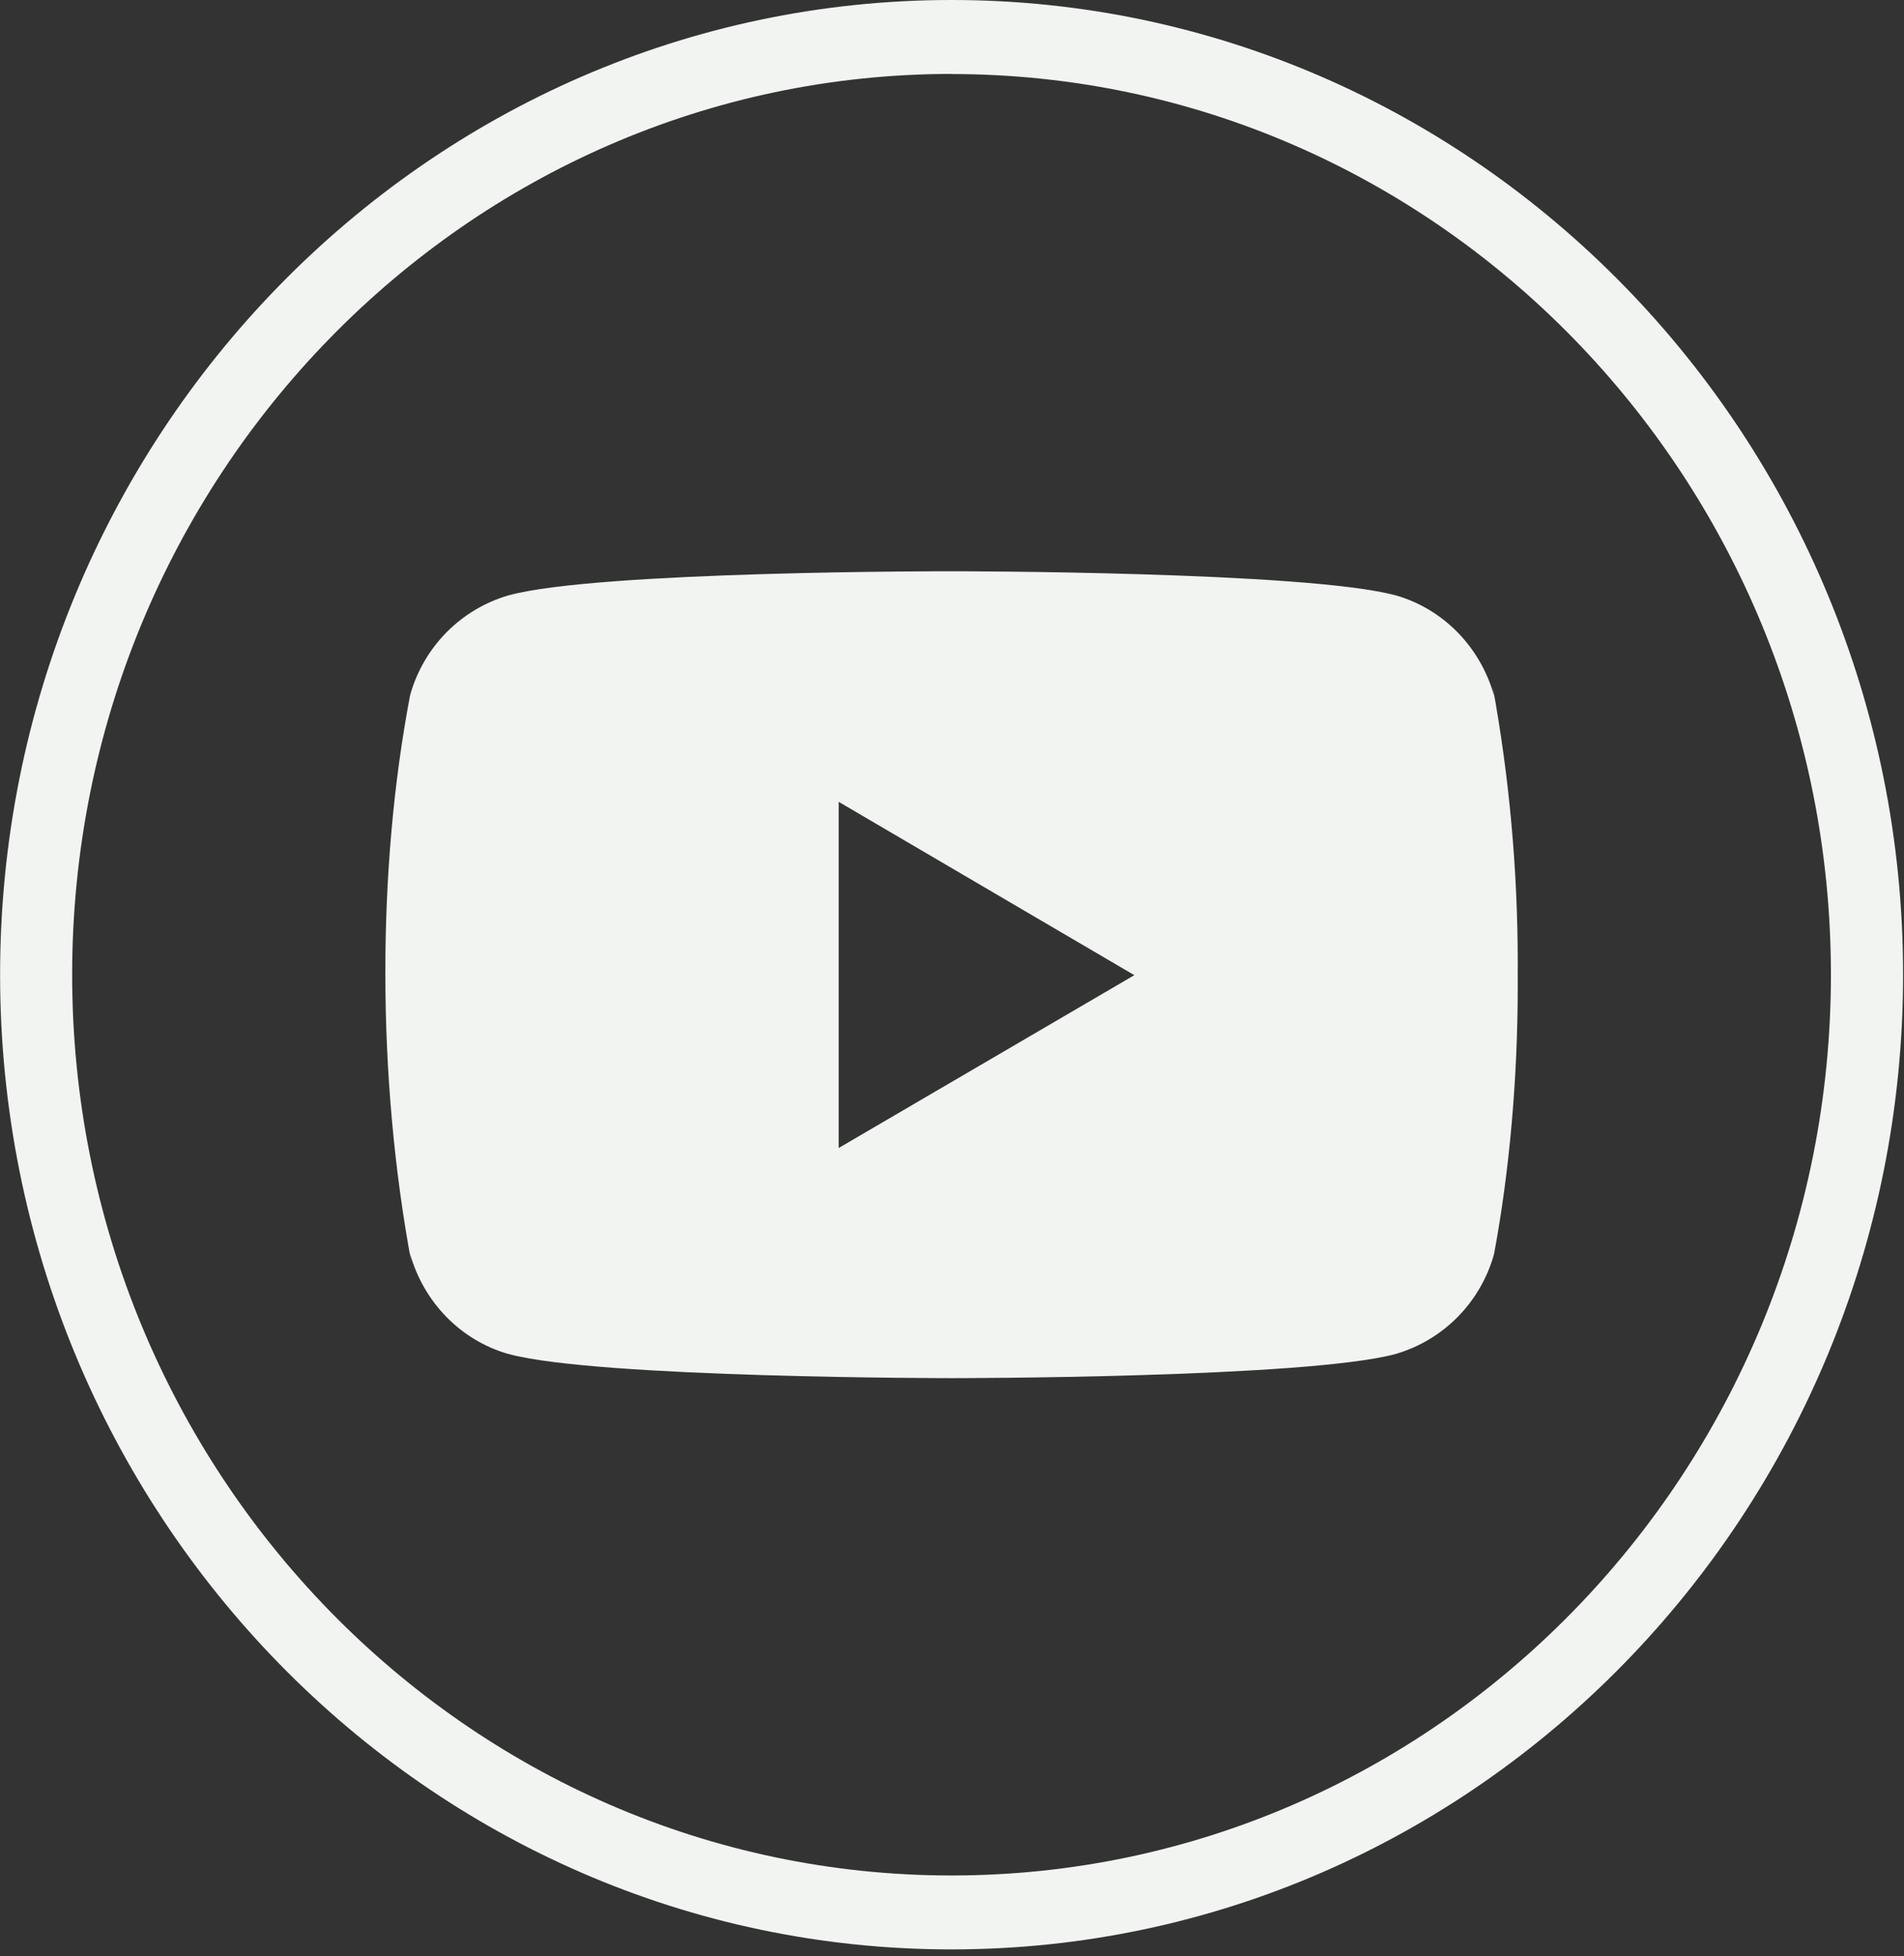
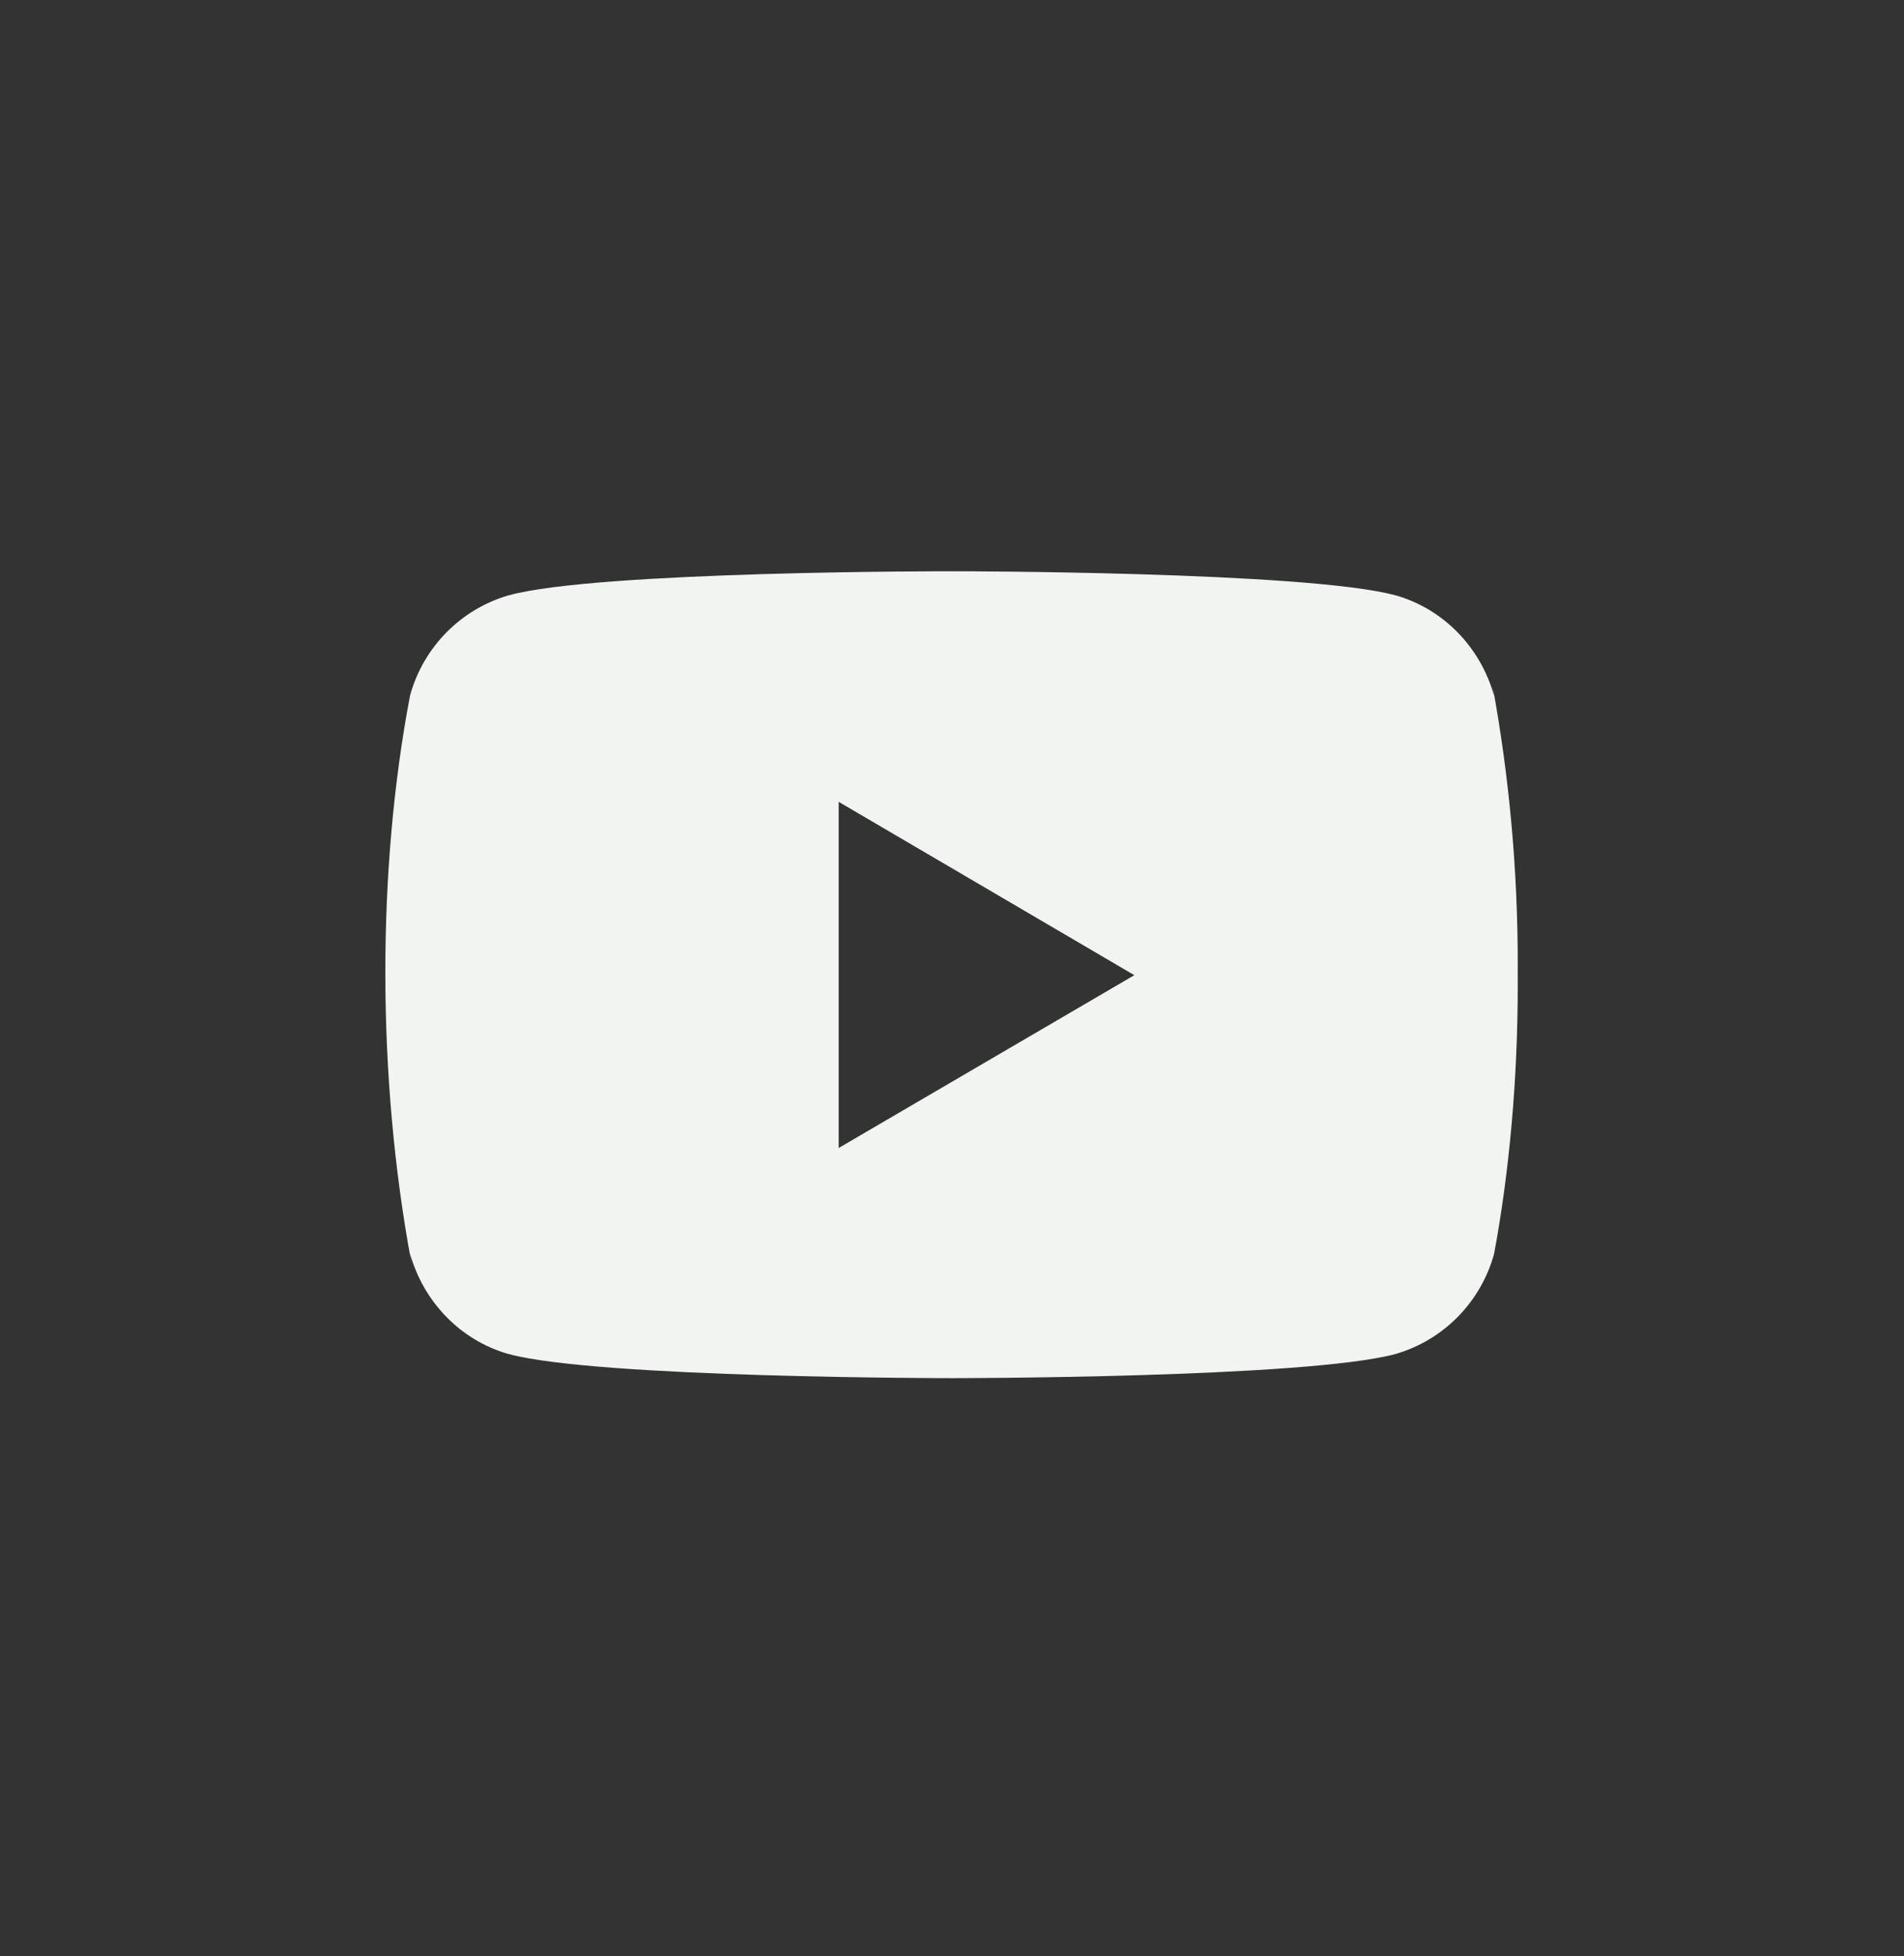
<svg xmlns="http://www.w3.org/2000/svg" width="100%" height="100%" viewBox="0 0 261 268" version="1.1" xml:space="preserve" style="fill-rule:evenodd;clip-rule:evenodd;stroke-linejoin:round;stroke-miterlimit:2;">
  <rect x="0" y="0" width="261" height="268" fill="#333333" stroke="none" />
  <g id="Gruppe_342">
    <g id="Gruppe_98">
-       <path id="Pfad_265" d="M130.429,267.092c-71.912,-0 -130.416,-59.917 -130.416,-133.554c-0,-73.638 58.504,-133.538 130.416,-133.538c71.913,0 130.446,59.904 130.446,133.538c0,73.633 -58.517,133.554 -130.446,133.554m0,-256.963c-66.462,0.017 -120.537,55.354 -120.537,123.409c-0,68.054 54.075,123.425 120.537,123.425c66.463,-0 120.554,-55.367 120.554,-123.425c0,-68.059 -54.075,-123.392 -120.554,-123.392" style="fill:#f2f4f2;fill-rule:nonzero;" />
-     </g>
+       </g>
    <path d="M204.618,94.065l0.194,1.275c-1.876,-6.692 -6.94,-11.856 -13.375,-13.735l-0.136,-0.033c-12.102,-3.303 -60.798,-3.303 -60.798,-3.303c0,-0 -48.573,-0.065 -60.797,3.303c-6.559,1.912 -11.63,7.076 -13.473,13.631l-0.032,0.137c-4.521,23.743 -4.554,52.272 0.2,77.693l-0.2,-1.287c1.875,6.691 6.94,11.855 13.375,13.734l0.136,0.033c12.088,3.31 60.798,3.31 60.798,3.31c-0,0 48.567,0 60.797,-3.31c6.565,-1.912 11.636,-7.076 13.479,-13.631l0.032,-0.136c2.057,-11.043 3.234,-23.75 3.234,-36.73c0,-0.475 0,-0.956 -0.006,-1.438c0.006,-0.442 0.006,-0.969 0.006,-1.495c0,-12.987 -1.177,-25.694 -3.434,-38.018Zm-89.651,63.224l0,-47.428l40.528,23.75l-40.528,23.678Z" style="fill:#f2f4f2;fill-rule:nonzero;" />
  </g>
</svg>